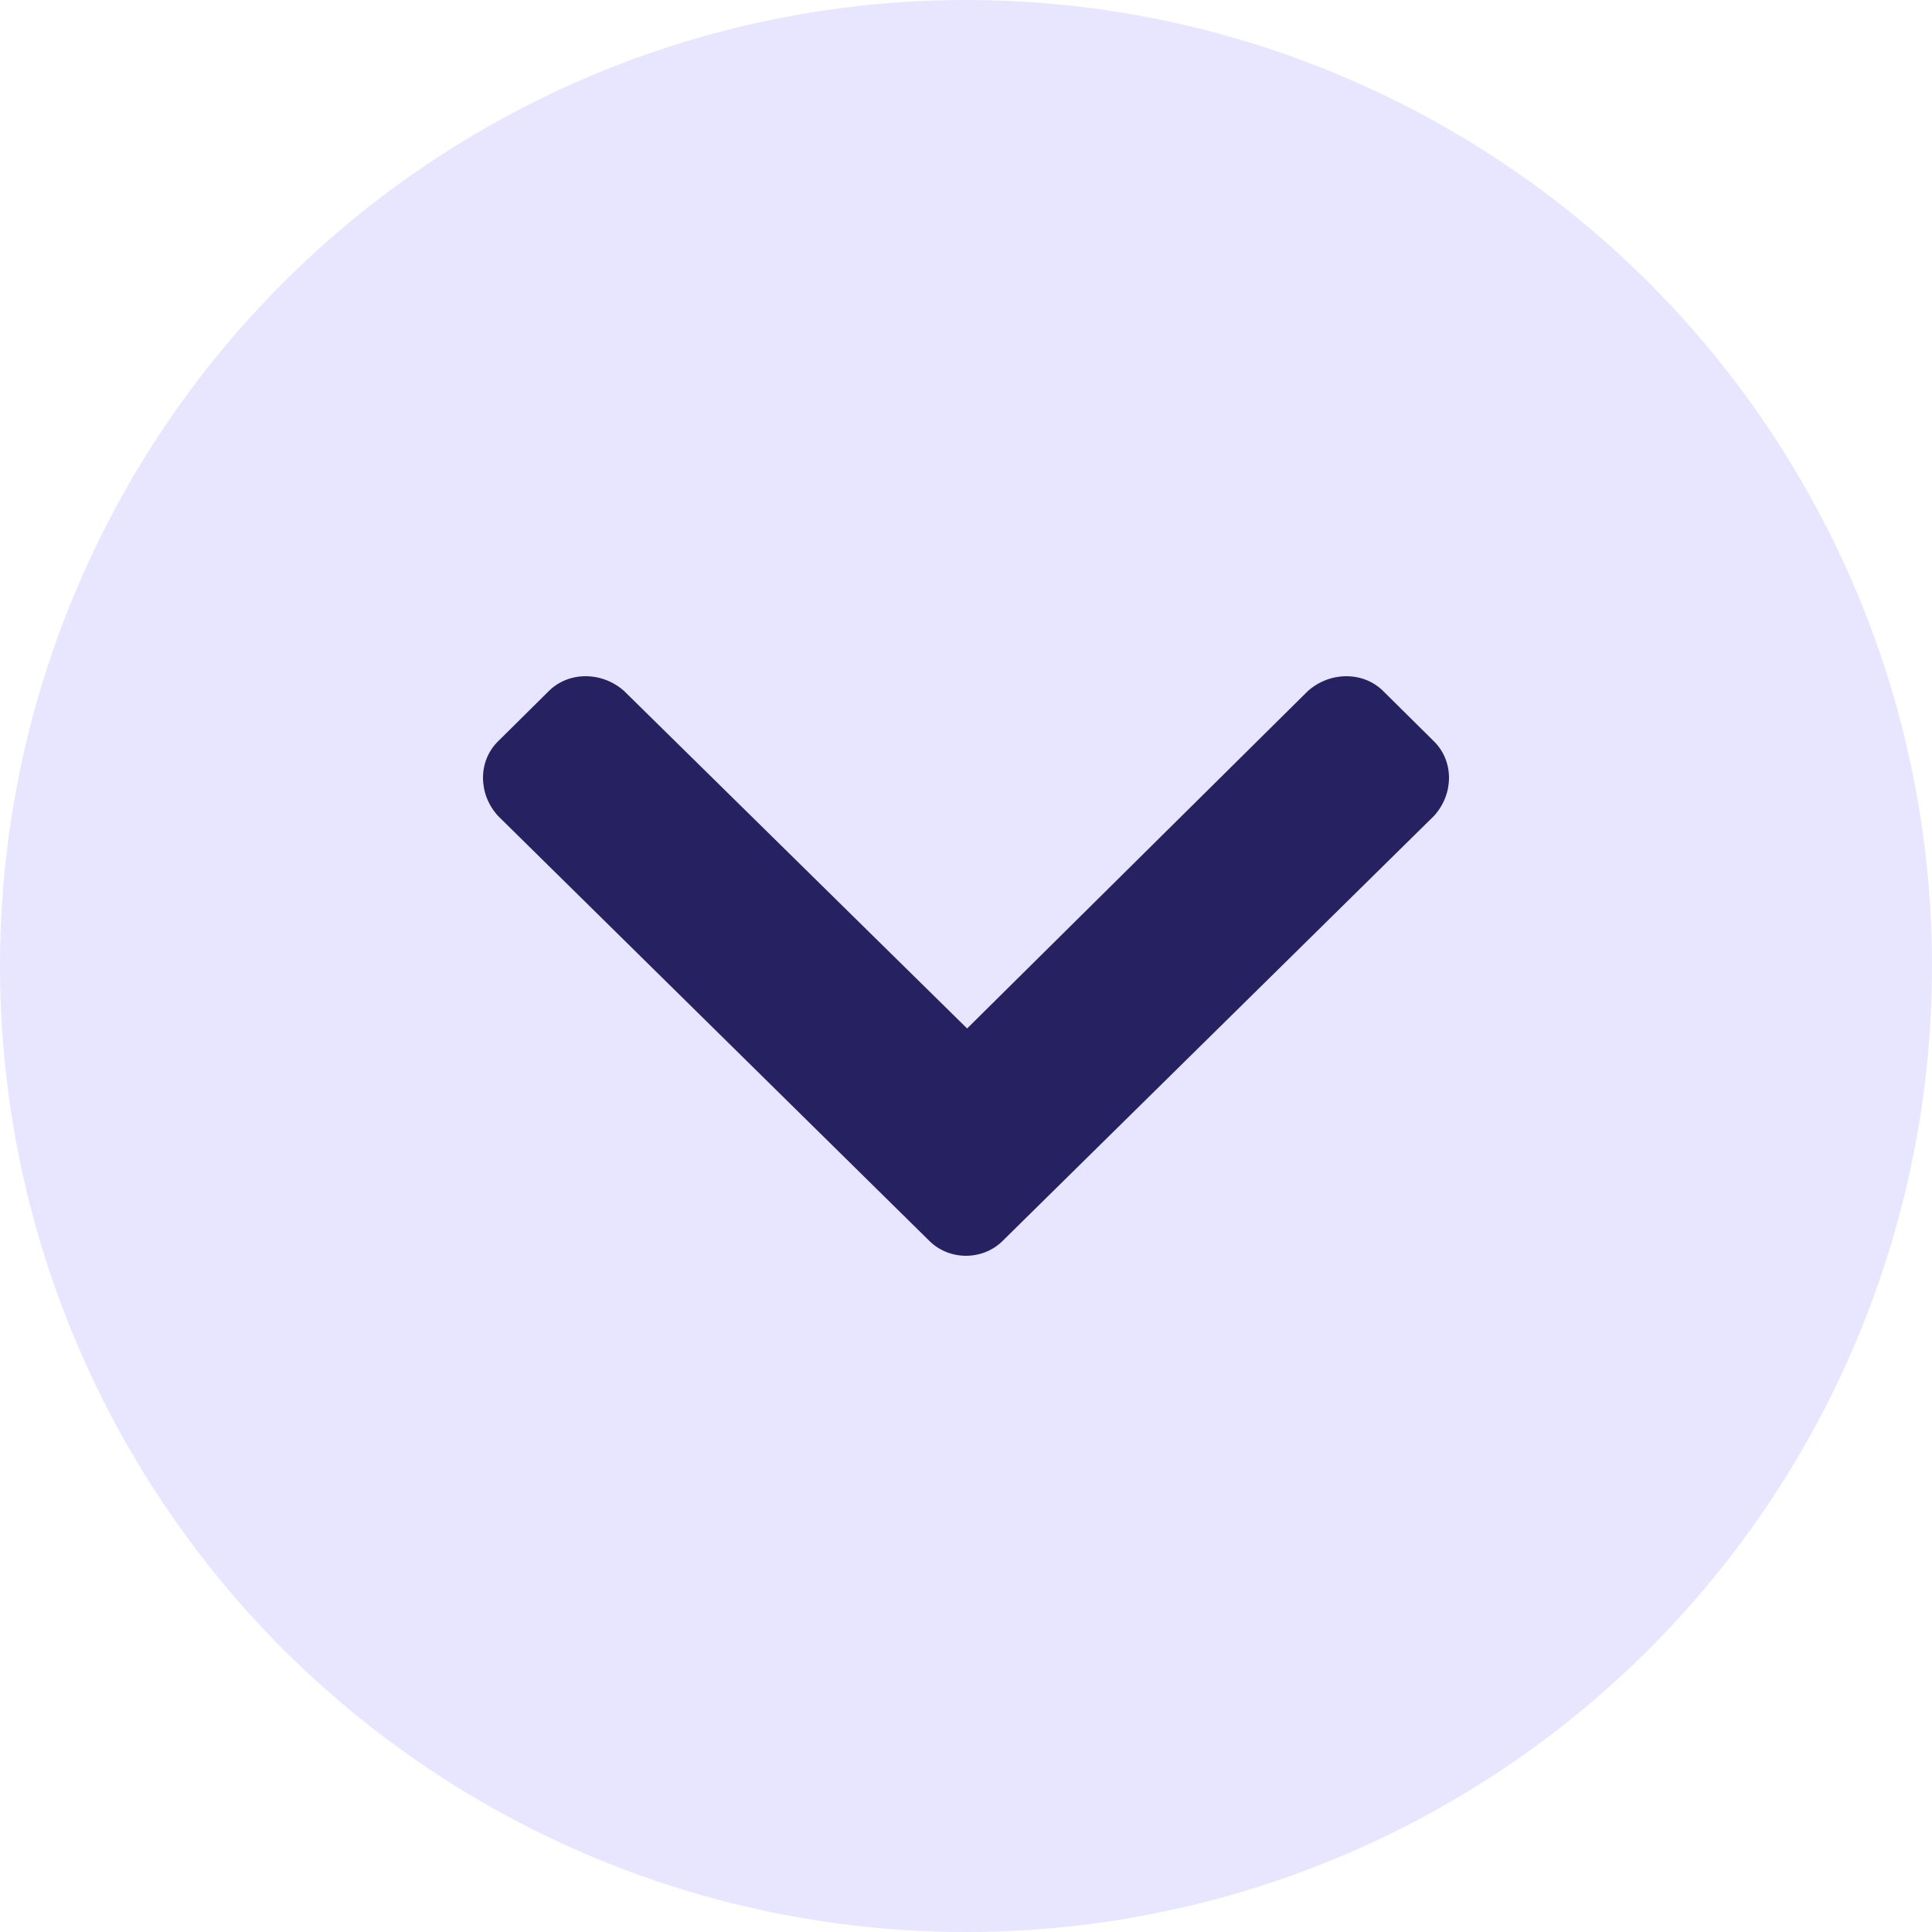
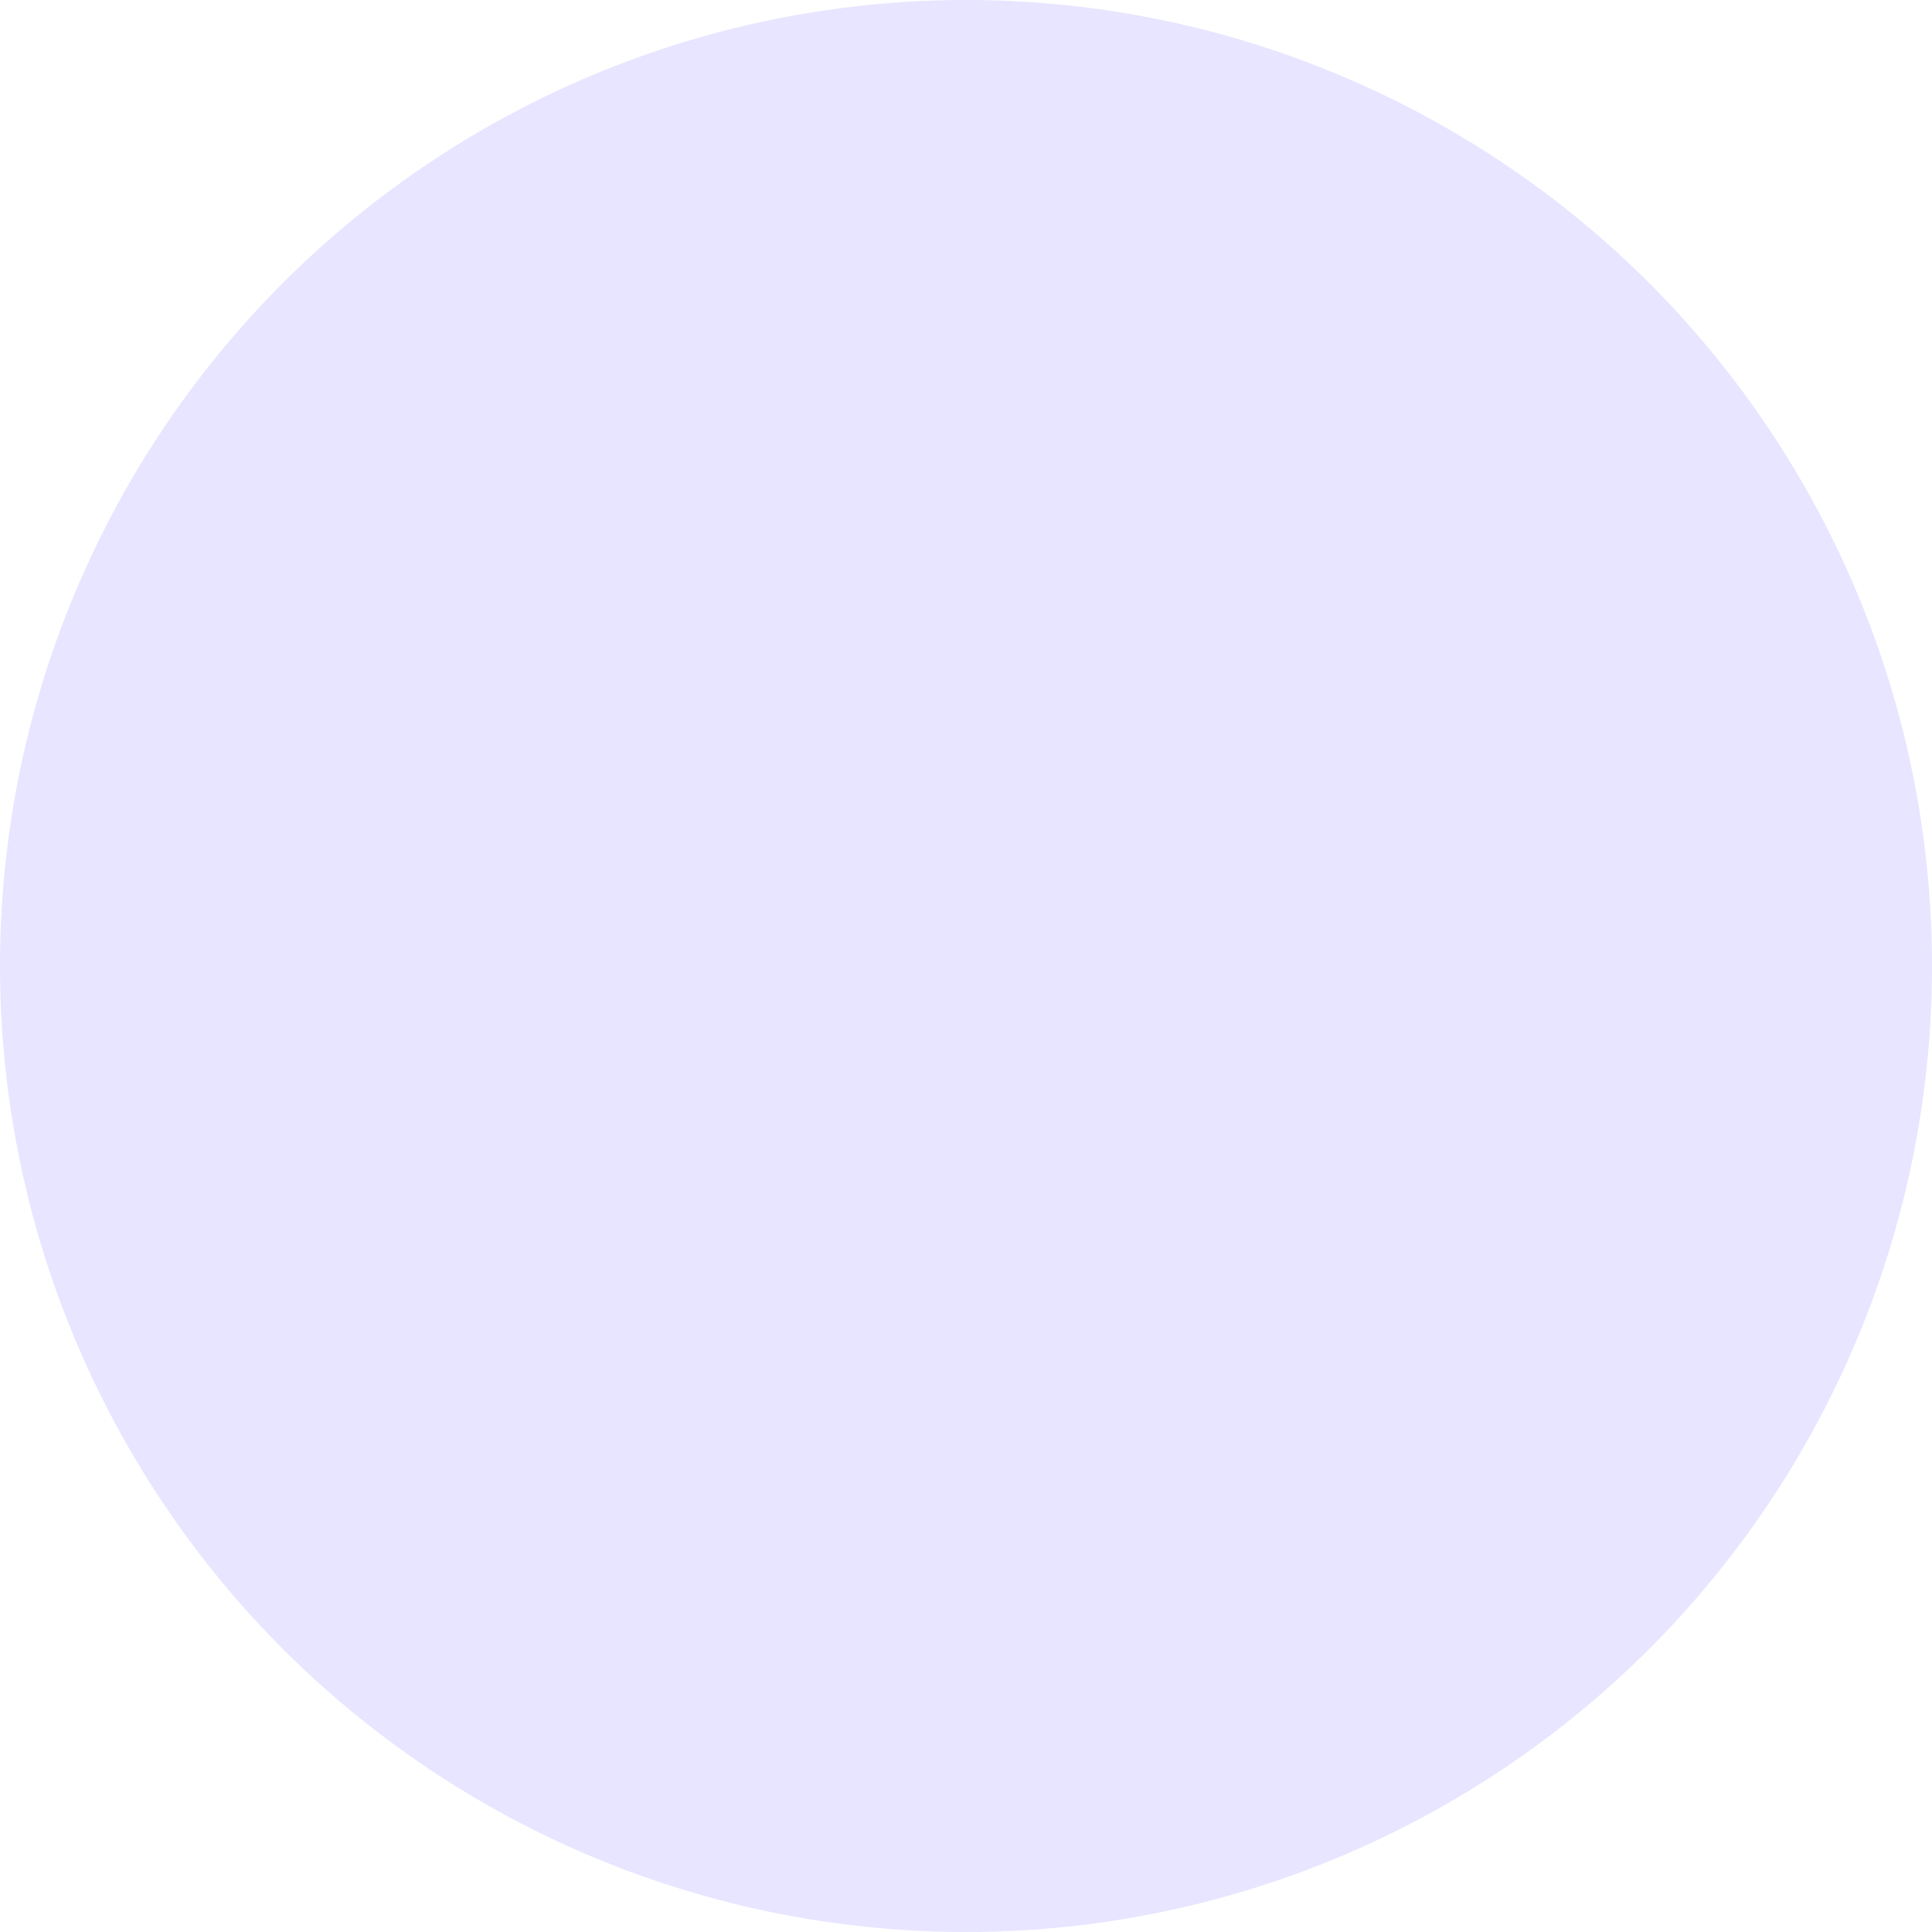
<svg xmlns="http://www.w3.org/2000/svg" width="24" height="24" viewBox="0 0 24 24" fill="none">
  <circle cx="12" cy="12" r="12" fill="#E7E5FF" />
-   <path d="M11.546 15.416C11.794 15.661 12.206 15.661 12.454 15.416L17.814 10.135C18.062 9.863 18.062 9.455 17.814 9.21L17.182 8.584C16.935 8.339 16.522 8.339 16.247 8.584L12.014 12.776L7.753 8.584C7.478 8.339 7.065 8.339 6.818 8.584L6.186 9.21C5.938 9.455 5.938 9.863 6.186 10.135L11.546 15.416Z" fill="#262262" />
</svg>